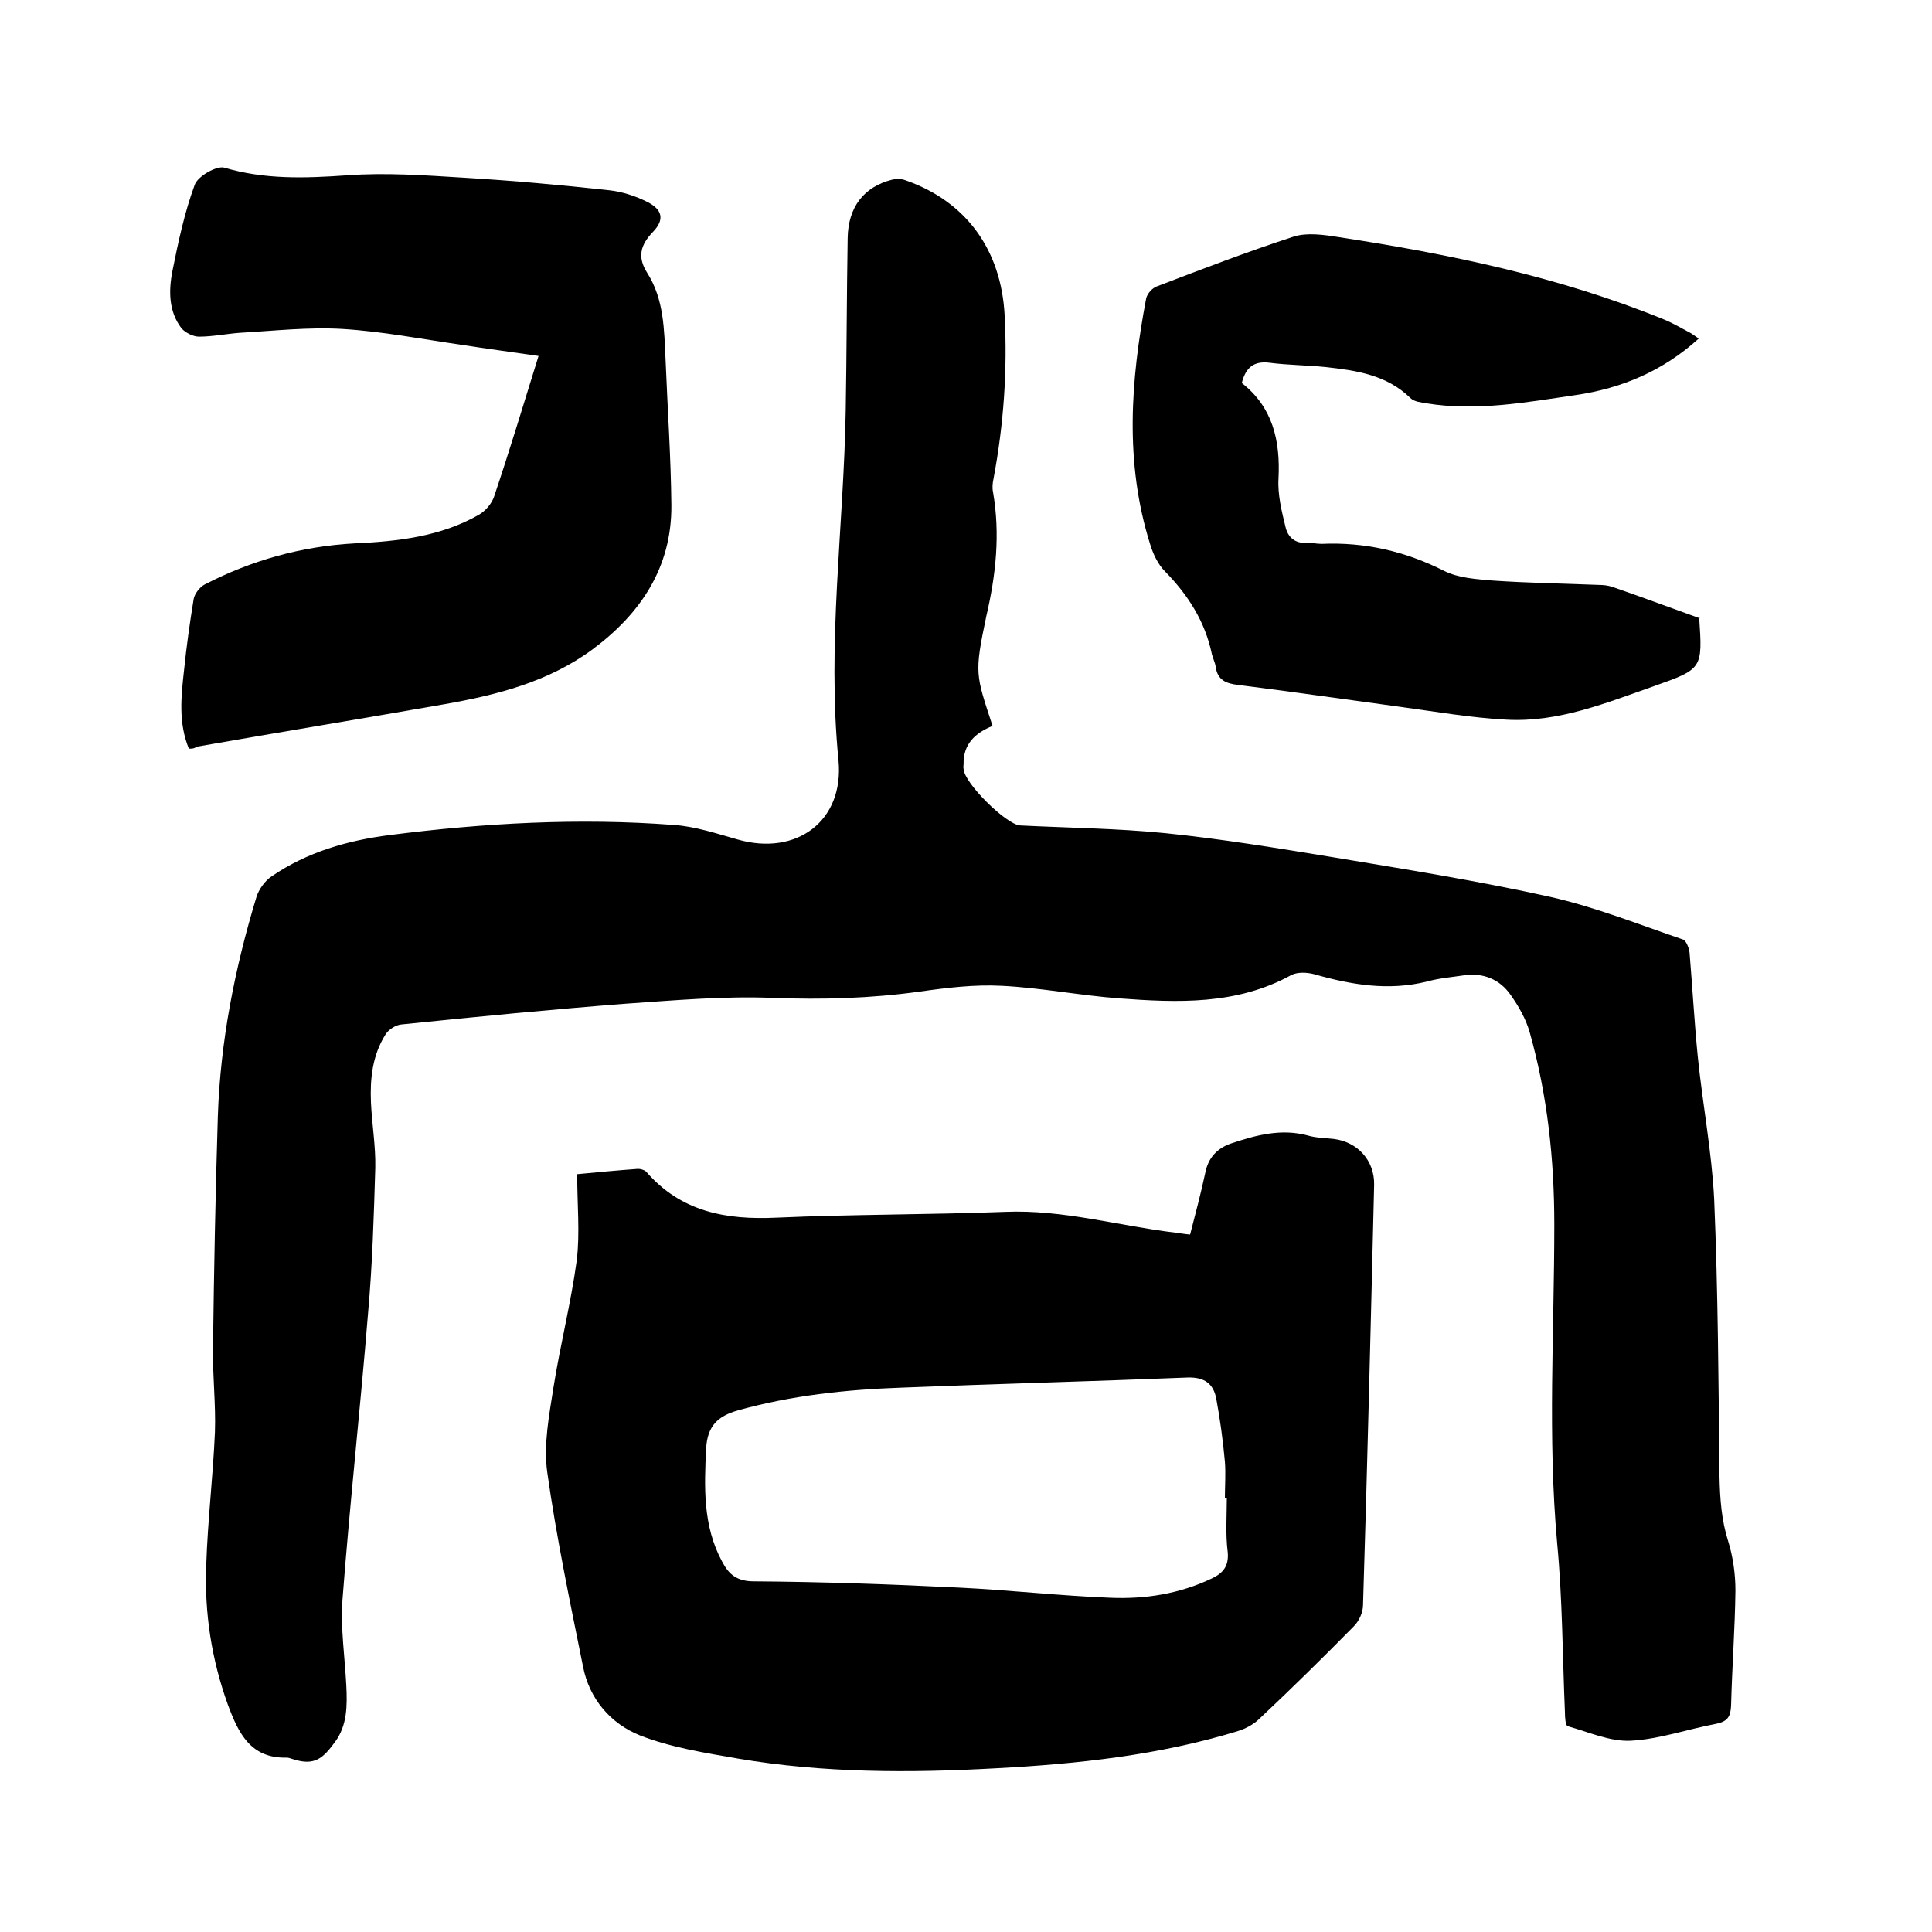
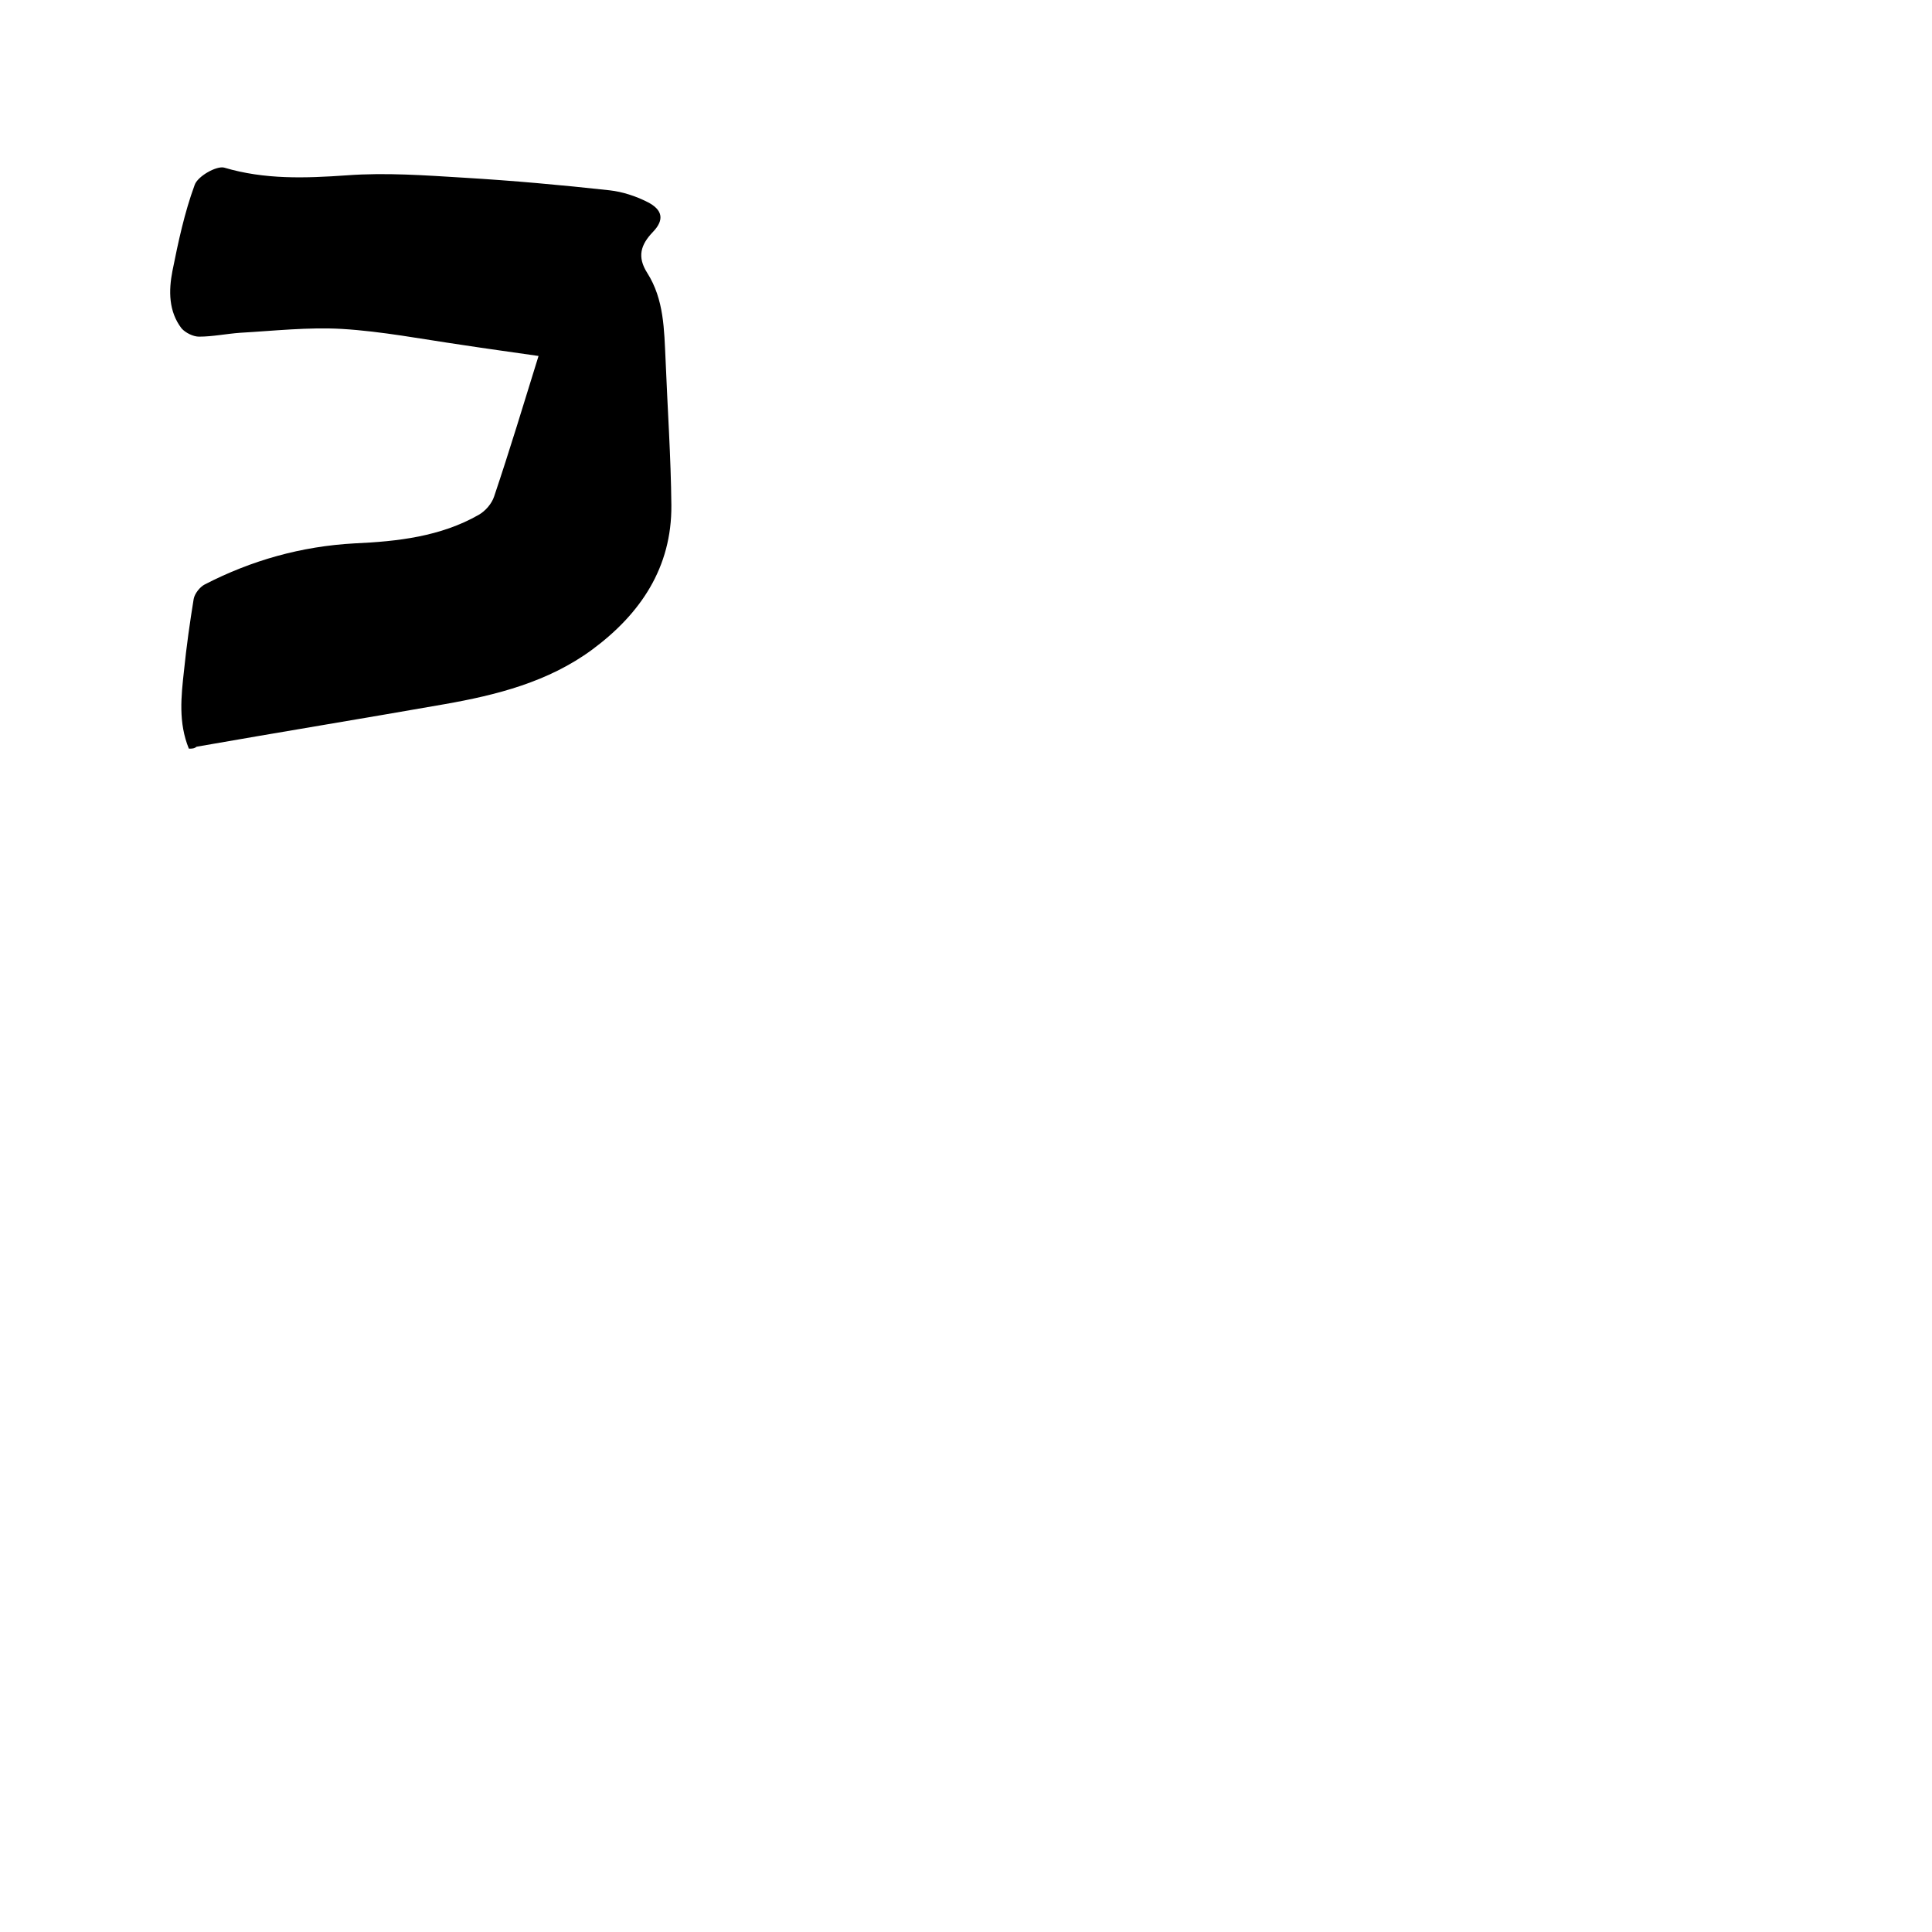
<svg xmlns="http://www.w3.org/2000/svg" enable-background="new 0 0 400 400" viewBox="0 0 400 400">
-   <path d="m205.5 150.3c-3.5 1.4-6.1 3.7-6 7.9 0 .3-.1.6 0 1 .1 2.9 8.8 11.5 11.7 11.7 10 .5 20.1.6 30.1 1.6 11.7 1.2 23.2 3.1 34.8 5 15 2.5 30.1 4.9 44.9 8.2 9.3 2.1 18.3 5.7 27.4 8.8.7.2 1.3 1.8 1.4 2.7.6 7.2 1 14.4 1.7 21.5 1 9.9 2.9 19.7 3.4 29.6.8 19.1.9 38.3 1.1 57.4.1 4.6.4 9 1.8 13.4 1 3.2 1.5 6.8 1.5 10.2-.1 7.9-.7 15.9-.9 23.8-.1 2.3-.7 3.3-3.1 3.8-5.9 1.1-11.8 3.2-17.7 3.5-4.3.2-8.7-1.8-13-3-.5-.1-.6-1.9-.6-2.9-.5-11.6-.5-23.3-1.6-34.9-2-22-.6-44-.6-66 0-13.5-1.4-26.8-5.1-39.9-.8-2.8-2.3-5.4-4-7.8-2.2-3.1-5.5-4.5-9.4-4-2.6.4-5.3.6-7.8 1.3-8 2-15.7.7-23.4-1.5-1.5-.4-3.5-.5-4.8.2-11.3 6.2-23.5 5.7-35.6 4.8-8.1-.6-16.2-2.2-24.3-2.6-5.6-.3-11.4.4-17 1.2-10.1 1.4-20.1 1.7-30.4 1.3-10.1-.4-20.3.5-30.4 1.2-15.5 1.2-31 2.7-46.5 4.3-1.2.1-2.7 1.1-3.3 2.1-2.7 4.3-3.2 9.1-3 14 .2 4.5 1 9.1.9 13.6-.3 10-.6 20.1-1.5 30.1-1.6 19.8-3.8 39.6-5.3 59.4-.4 5.9.5 11.8.8 17.7.2 4.1.2 8.2-2.3 11.6s-4.2 5.1-8.8 3.6c-.4-.1-.8-.3-1.2-.3-7.5.2-10-5-12.2-10.9-3.4-9.4-4.9-19.1-4.5-29 .3-9.2 1.4-18.3 1.8-27.5.2-5.8-.5-11.6-.4-17.4.2-16 .5-31.9 1-47.9.5-15.5 3.5-30.7 8-45.5.5-1.6 1.8-3.4 3.2-4.3 7.3-5 15.7-7.4 24.3-8.5 19.5-2.5 39.2-3.6 58.9-2.1 4.5.3 8.9 1.8 13.2 3 12.2 3.5 22.1-3.8 20.9-16.4-2.4-24.3 1.1-48.4 1.5-72.6.2-11.8.2-23.7.4-35.5.1-6.4 3.3-10.6 9.2-12.1.8-.2 1.9-.2 2.7.1 12.7 4.4 19.9 14.5 20.6 28 .6 11.4-.2 22.6-2.3 33.8-.2.9-.3 1.9-.1 2.8 1.5 8.7.6 17.1-1.4 25.7-2.5 11.9-2.2 12 1.3 22.7z" />
-   <path d="m119.5 243.1c4.2-.4 8.4-.8 12.6-1.1.5 0 1.3.2 1.7.6 7.2 8.3 16.5 10 27 9.5 15.7-.7 31.5-.6 47.3-1.2 12-.5 23.5 2.9 35.2 4.3.9.1 1.9.3 3.1.4 1.1-4.3 2.2-8.4 3.1-12.6.6-3.3 2.5-5.3 5.5-6.3 5.1-1.7 10.3-3.1 15.8-1.6 1.7.5 3.6.5 5.3.7 5 .6 8.5 4.5 8.4 9.5-.7 29-1.4 58-2.3 87 0 1.5-.8 3.3-1.9 4.4-6.4 6.5-12.9 12.9-19.5 19.1-1.2 1.2-2.9 2.1-4.5 2.6-16.3 5-33.1 6.8-50 7.7-17.9 1-35.8 1-53.5-2-6.9-1.2-13.9-2.3-20.3-4.8-6-2.4-10.5-7.5-11.8-14.3-2.7-13.4-5.5-26.7-7.4-40.2-.8-5.7.4-11.8 1.3-17.6 1.4-8.8 3.6-17.4 4.8-26.2.7-5.7.1-11.6.1-17.9zm134.5 67.1c-.1 0-.3 0-.4 0 0-2.5.2-5.1 0-7.6-.4-4.4-1-8.8-1.8-13.1-.6-3-2.4-4.4-5.9-4.3-19.8.8-39.5 1.3-59.3 2.1-11.4.4-22.7 1.6-33.8 4.7-4.2 1.2-6.3 3.2-6.6 7.8-.4 8.1-.7 16.1 3.3 23.5 1.4 2.7 3.1 4.1 6.6 4.1 14.2.1 28.3.6 42.5 1.3 10.4.5 20.9 1.7 31.3 2.1 7.2.3 14.3-.8 21-4 2.3-1.1 3.5-2.5 3.3-5.3-.5-3.9-.2-7.6-.2-11.3z" />
  <path d="m39.1 155c-2.2-5.4-1.6-10.8-1-16.2.5-4.9 1.2-9.9 2-14.8.2-1.1 1.3-2.5 2.3-3 9.7-5 20-7.9 31-8.5 8.9-.4 17.8-1.4 25.7-5.9 1.4-.8 2.7-2.3 3.2-3.8 3.2-9.5 6.1-19.1 9.2-29.1-5.5-.8-10.7-1.5-15.9-2.3-8.3-1.2-16.5-2.8-24.8-3.3-7-.4-14.1.4-21.1.8-2.8.2-5.7.8-8.5.8-1.2 0-2.8-.8-3.6-1.7-2.7-3.5-2.7-7.8-1.9-11.9 1.2-6 2.5-12.1 4.6-17.8.6-1.8 4.5-4 6.1-3.6 8.4 2.5 16.8 2.2 25.4 1.6 8.1-.6 16.2 0 24.4.5 10 .6 20 1.5 30 2.6 2.7.3 5.4 1.2 7.8 2.4 3.2 1.6 3.6 3.7 1.2 6.2-2.6 2.7-3.3 5.2-1.2 8.5 3.5 5.5 3.5 11.8 3.8 18 .4 10 1.1 20.1 1.2 30.1.1 12.9-6.4 22.5-16.4 29.9-9.1 6.7-19.8 9.4-30.6 11.3-17.1 3-34.2 5.8-51.3 8.8-.5.4-.9.4-1.6.4z" />
-   <path d="m351.9 128c-.1-.3-.1-.2-.1-.1.7 10.5.7 10.6-9.2 14.1-10 3.5-19.9 7.6-30.7 7-7.5-.4-14.9-1.7-22.3-2.7-11.1-1.5-22.2-3.1-33.3-4.5-2.5-.3-4.2-1-4.6-3.7-.1-.9-.6-1.8-.8-2.7-1.4-6.7-4.9-12.2-9.7-17.1-1.5-1.5-2.5-3.7-3.1-5.7-5.3-16.9-4-33.9-.8-50.8.2-1 1.3-2.2 2.2-2.5 9.4-3.6 18.8-7.2 28.3-10.3 2.8-.9 6.3-.4 9.4.1 22.9 3.5 45.6 8.2 67.2 17 2 .8 3.8 1.9 5.7 2.9.5.3 1 .7 1.6 1.1-7.4 6.7-15.9 10.3-25.5 11.7-10.3 1.5-20.5 3.4-30.9 1.7-1.1-.2-2.5-.3-3.3-1.1-4.9-4.8-11.2-5.7-17.5-6.4-3.9-.4-7.8-.4-11.7-.9-3.2-.4-4.9 1-5.7 4.2 6.4 5 8 11.9 7.6 19.8-.2 3.4.7 6.9 1.5 10.2.5 1.9 1.9 3.2 4.2 3.1 1-.1 2.1.2 3.2.2 8.9-.4 17.3 1.5 25.4 5.6 3 1.5 6.7 1.7 10.1 2 7.3.5 14.6.6 21.9.9.9 0 1.9.1 2.8.4 5.8 2 11.7 4.2 18.1 6.5z" />
</svg>